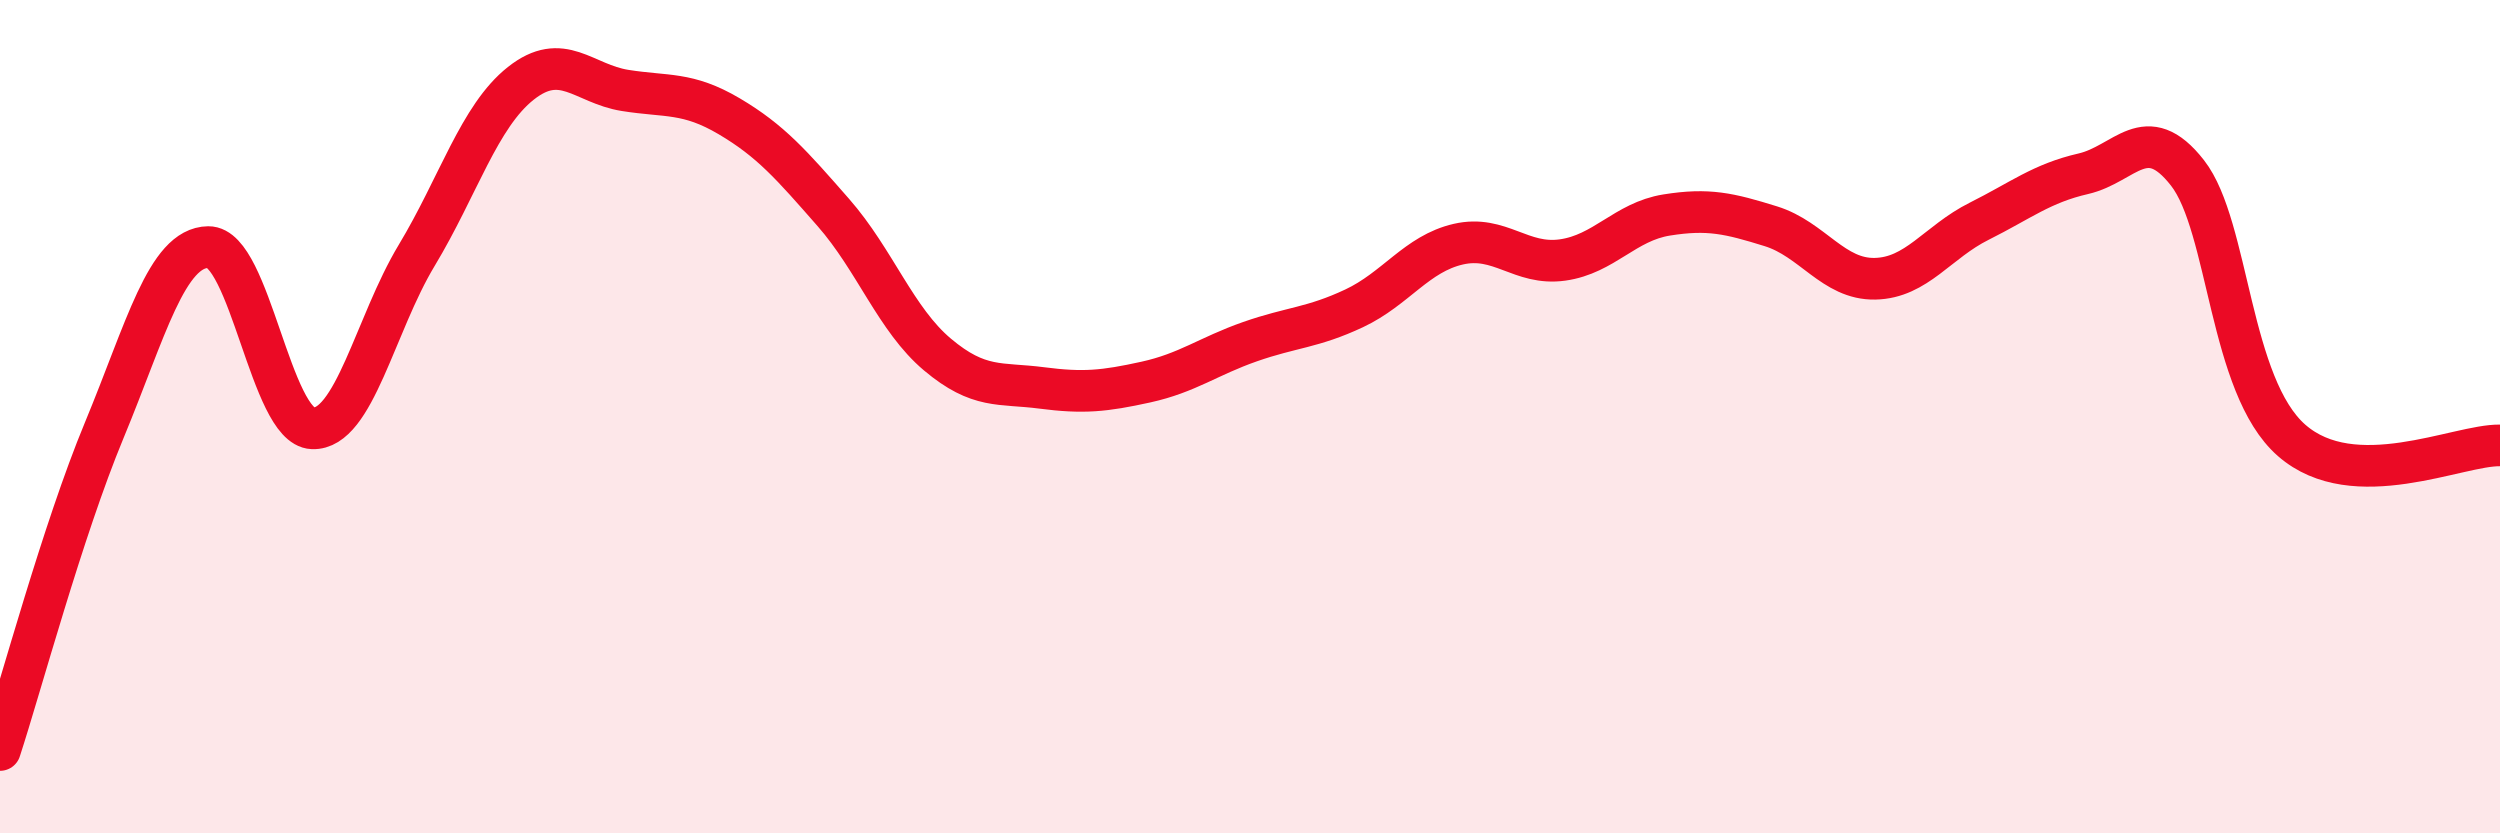
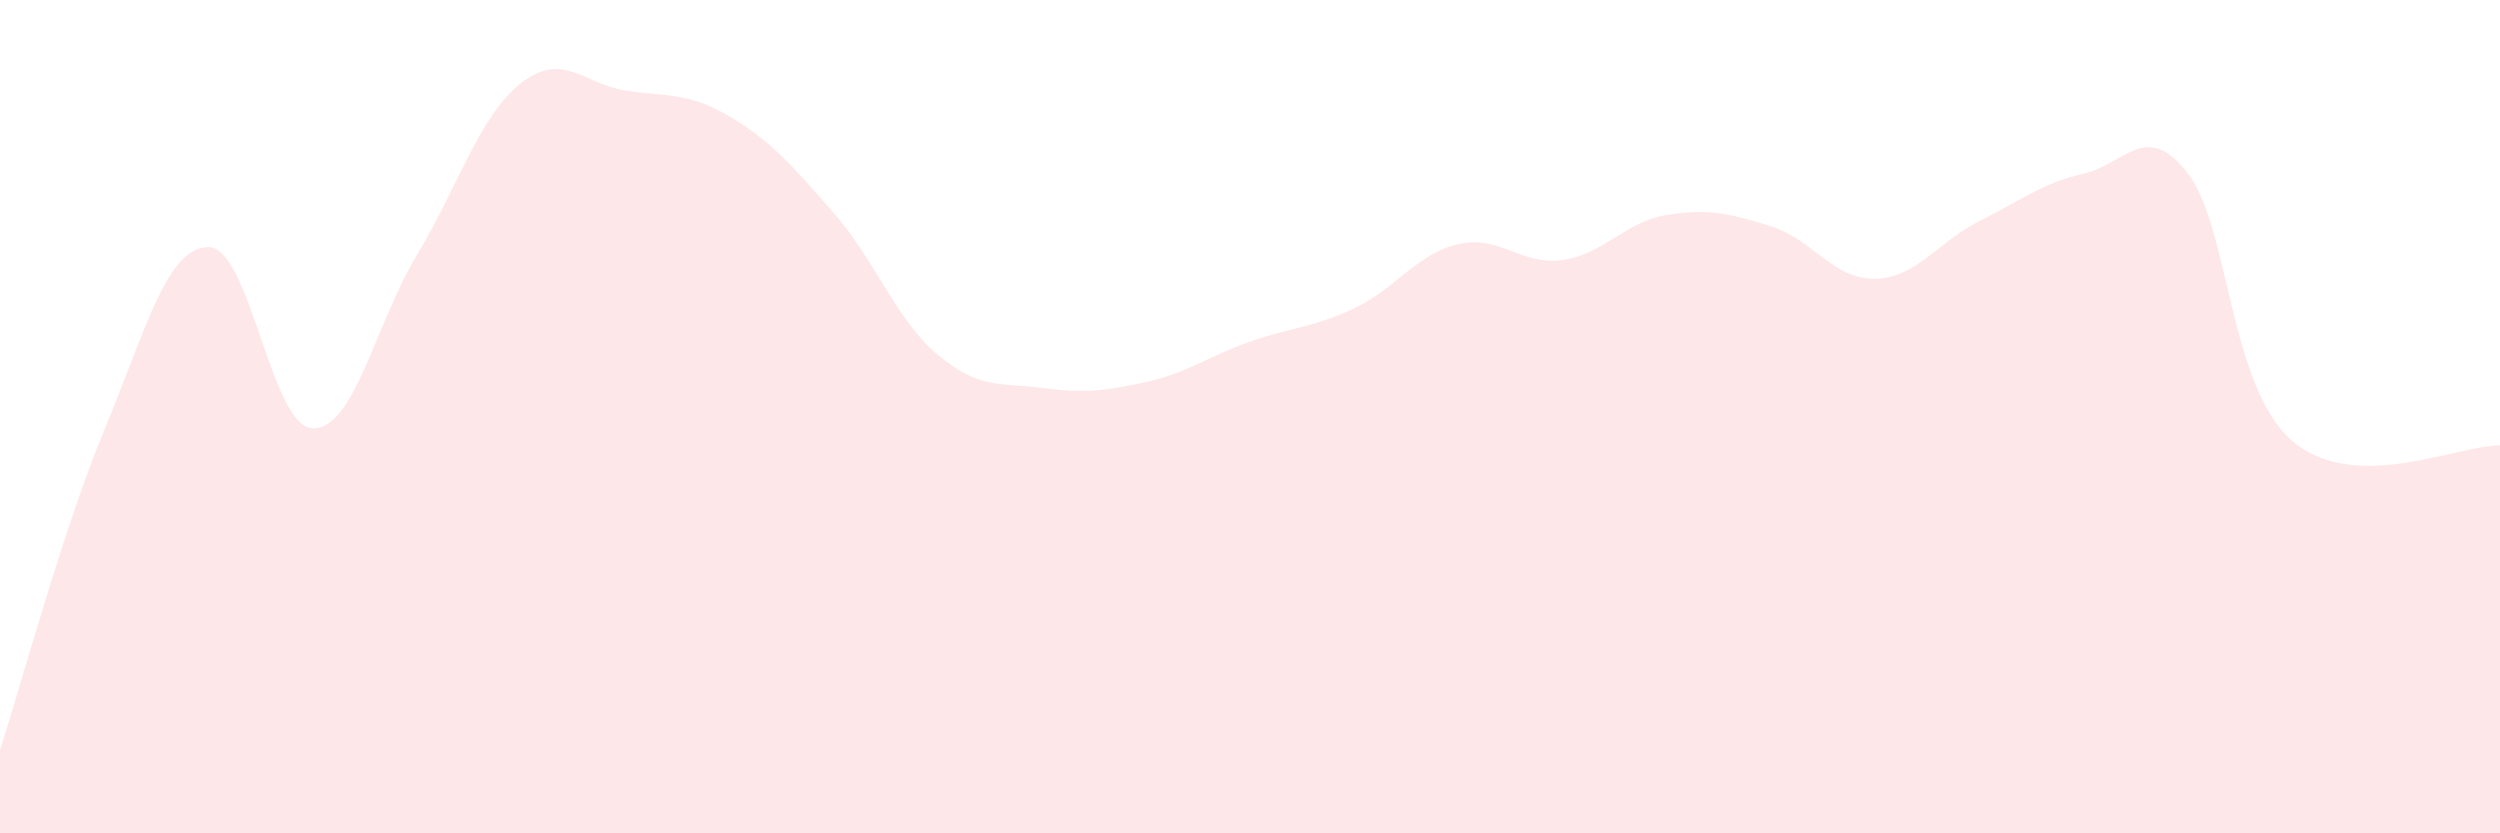
<svg xmlns="http://www.w3.org/2000/svg" width="60" height="20" viewBox="0 0 60 20">
  <path d="M 0,18 C 0.5,16.47 1.5,12.74 2.5,10.33 C 3.5,7.92 4,5.94 5,5.93 C 6,5.92 6.5,10.24 7.5,10.28 C 8.5,10.32 9,7.79 10,6.13 C 11,4.47 11.5,2.79 12.5,2 C 13.5,1.21 14,2.01 15,2.17 C 16,2.33 16.5,2.2 17.5,2.79 C 18.5,3.38 19,3.96 20,5.1 C 21,6.24 21.5,7.67 22.5,8.51 C 23.5,9.35 24,9.18 25,9.31 C 26,9.44 26.5,9.39 27.5,9.17 C 28.5,8.95 29,8.55 30,8.2 C 31,7.85 31.5,7.87 32.5,7.4 C 33.5,6.93 34,6.09 35,5.86 C 36,5.63 36.5,6.38 37.5,6.24 C 38.5,6.1 39,5.32 40,5.16 C 41,5 41.5,5.12 42.5,5.43 C 43.5,5.74 44,6.71 45,6.69 C 46,6.67 46.5,5.81 47.5,5.31 C 48.5,4.81 49,4.4 50,4.17 C 51,3.94 51.5,2.87 52.5,4.15 C 53.5,5.43 53.5,9.26 55,10.57 C 56.5,11.88 59,10.67 60,10.69L60 20L0 20Z" fill="#EB0A25" opacity="0.1" stroke-linecap="round" stroke-linejoin="round" />
-   <path d="M 0,18 C 0.5,16.47 1.5,12.74 2.5,10.33 C 3.5,7.92 4,5.94 5,5.93 C 6,5.92 6.5,10.24 7.5,10.28 C 8.5,10.32 9,7.79 10,6.13 C 11,4.47 11.5,2.79 12.5,2 C 13.5,1.21 14,2.01 15,2.17 C 16,2.33 16.5,2.2 17.5,2.79 C 18.5,3.38 19,3.96 20,5.1 C 21,6.24 21.5,7.67 22.5,8.51 C 23.5,9.35 24,9.18 25,9.31 C 26,9.44 26.5,9.39 27.5,9.17 C 28.5,8.95 29,8.55 30,8.2 C 31,7.85 31.5,7.87 32.5,7.4 C 33.5,6.93 34,6.09 35,5.86 C 36,5.63 36.5,6.38 37.5,6.24 C 38.5,6.1 39,5.32 40,5.16 C 41,5 41.5,5.12 42.5,5.43 C 43.5,5.74 44,6.71 45,6.69 C 46,6.67 46.5,5.81 47.5,5.31 C 48.5,4.81 49,4.4 50,4.17 C 51,3.94 51.5,2.87 52.5,4.15 C 53.5,5.43 53.5,9.26 55,10.57 C 56.5,11.88 59,10.67 60,10.69" stroke="#EB0A25" stroke-width="1" fill="none" stroke-linecap="round" stroke-linejoin="round" />
</svg>